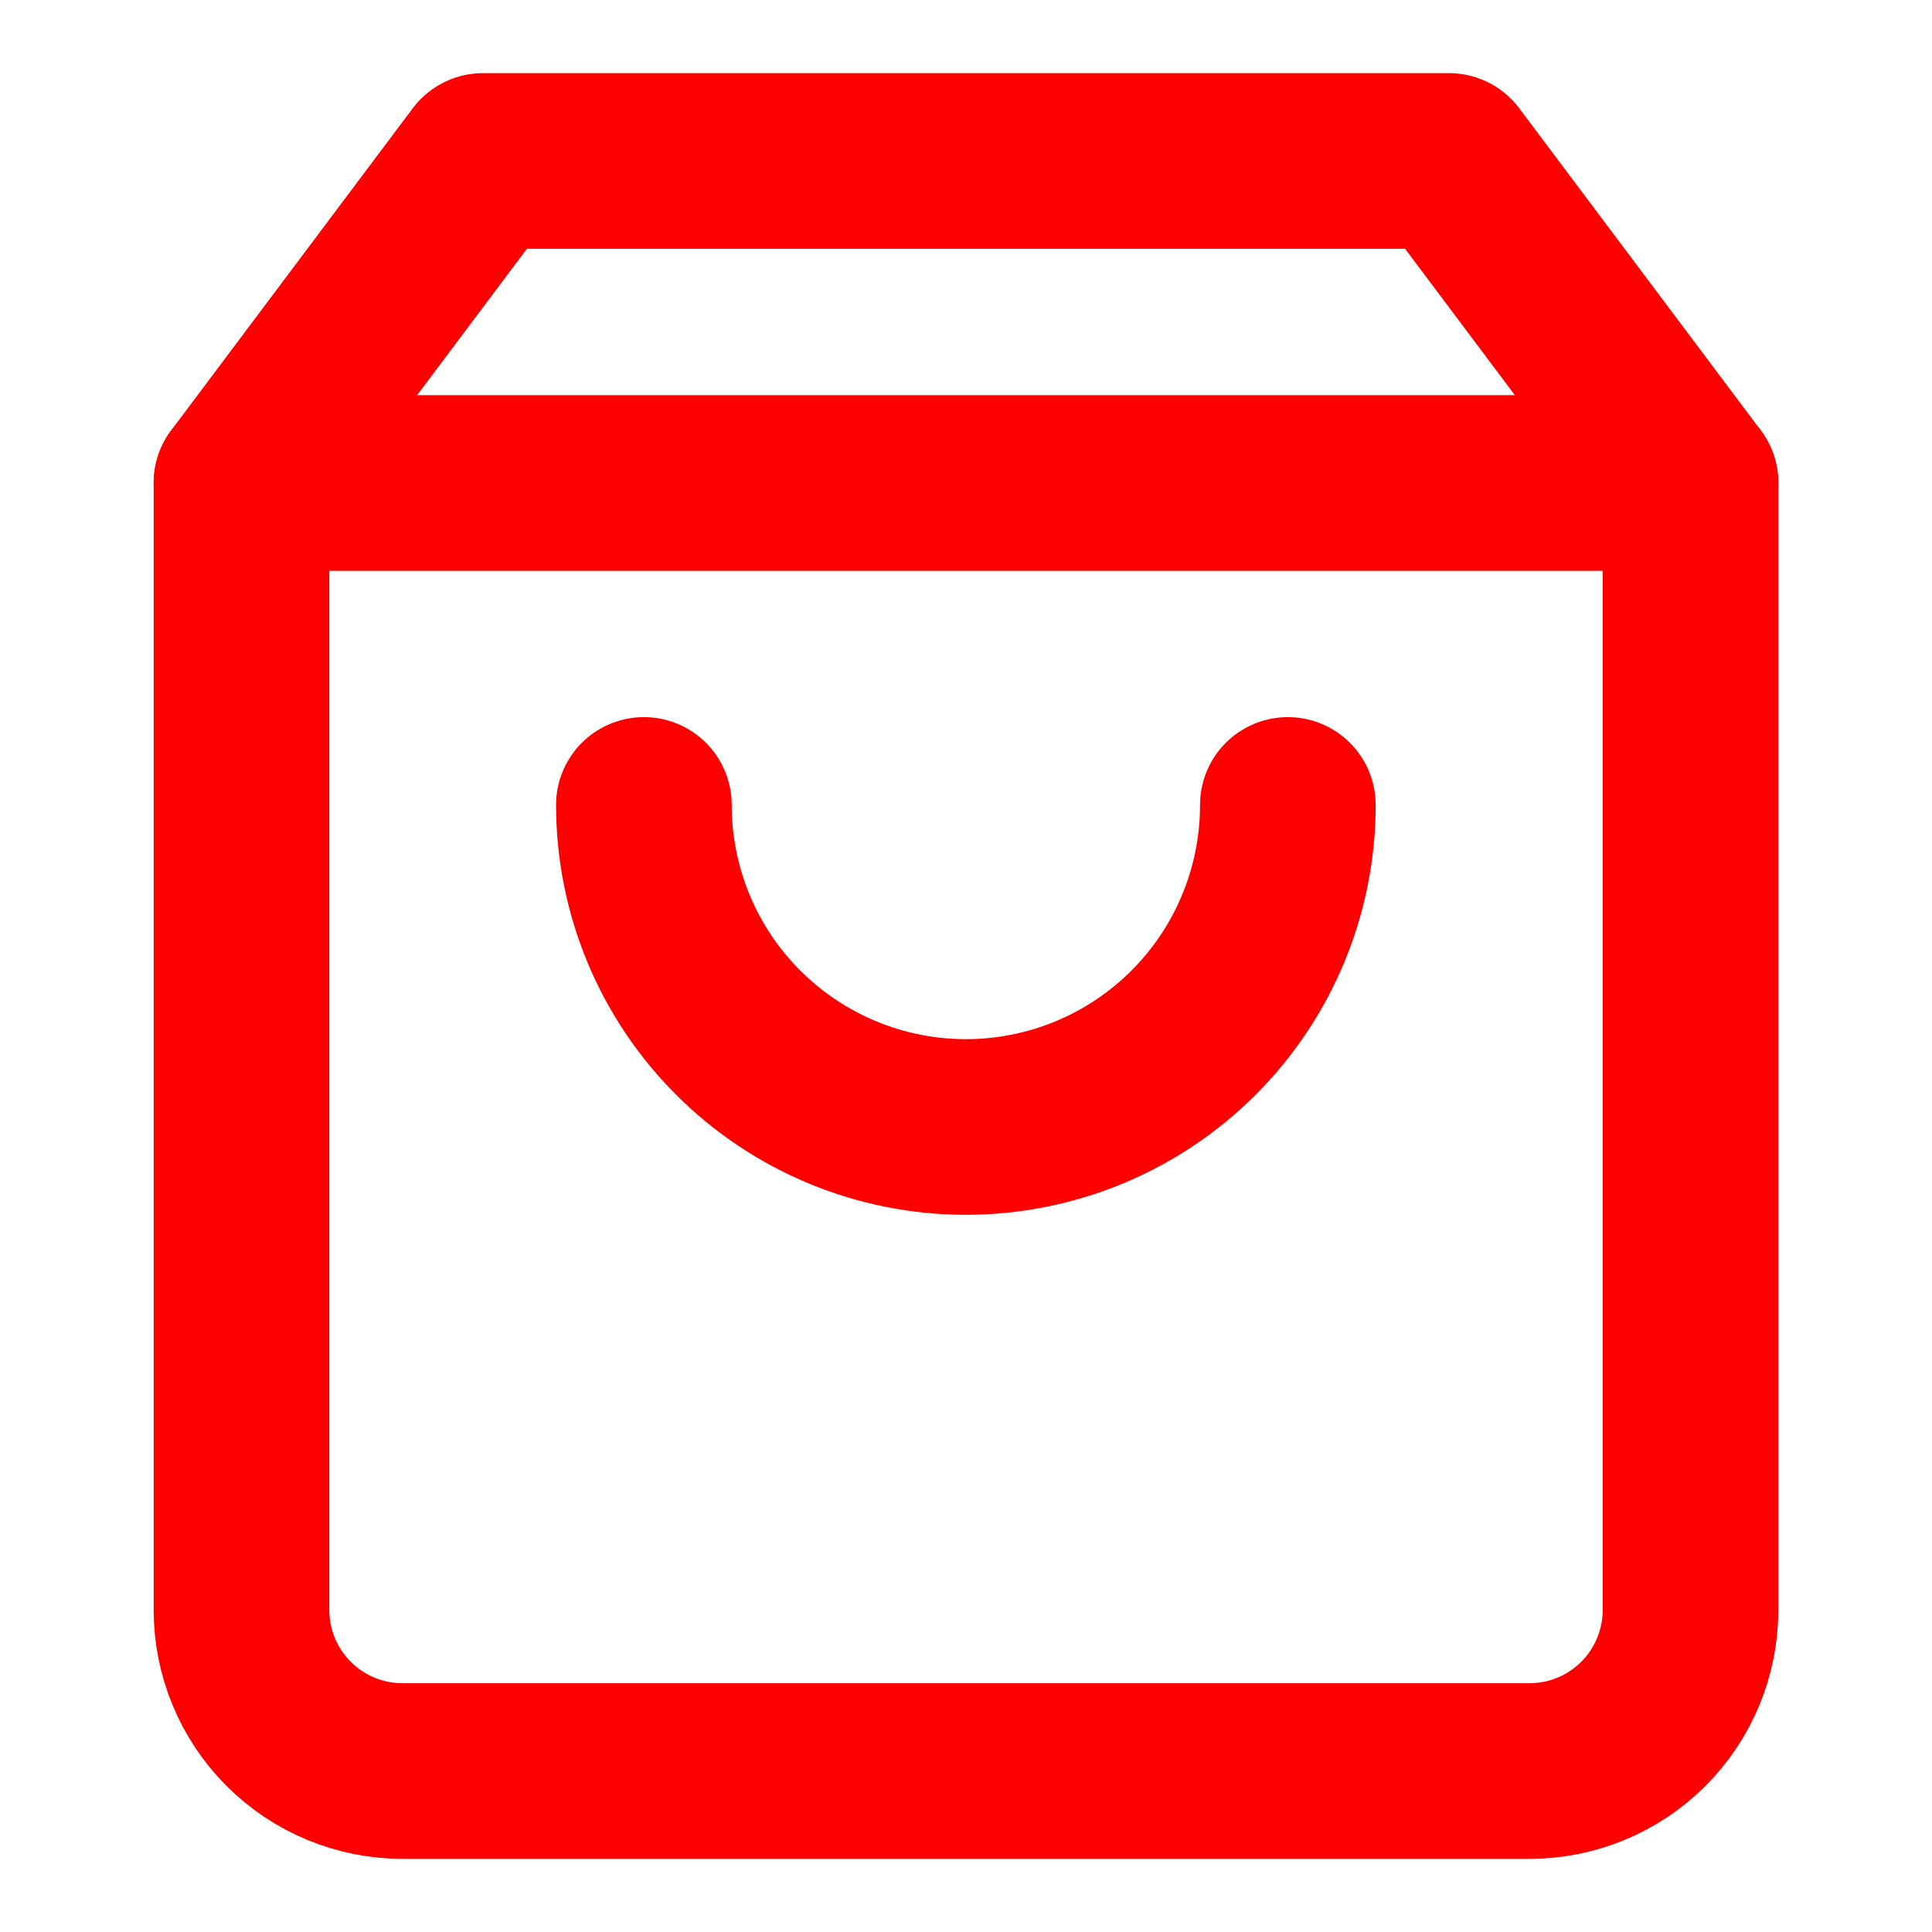
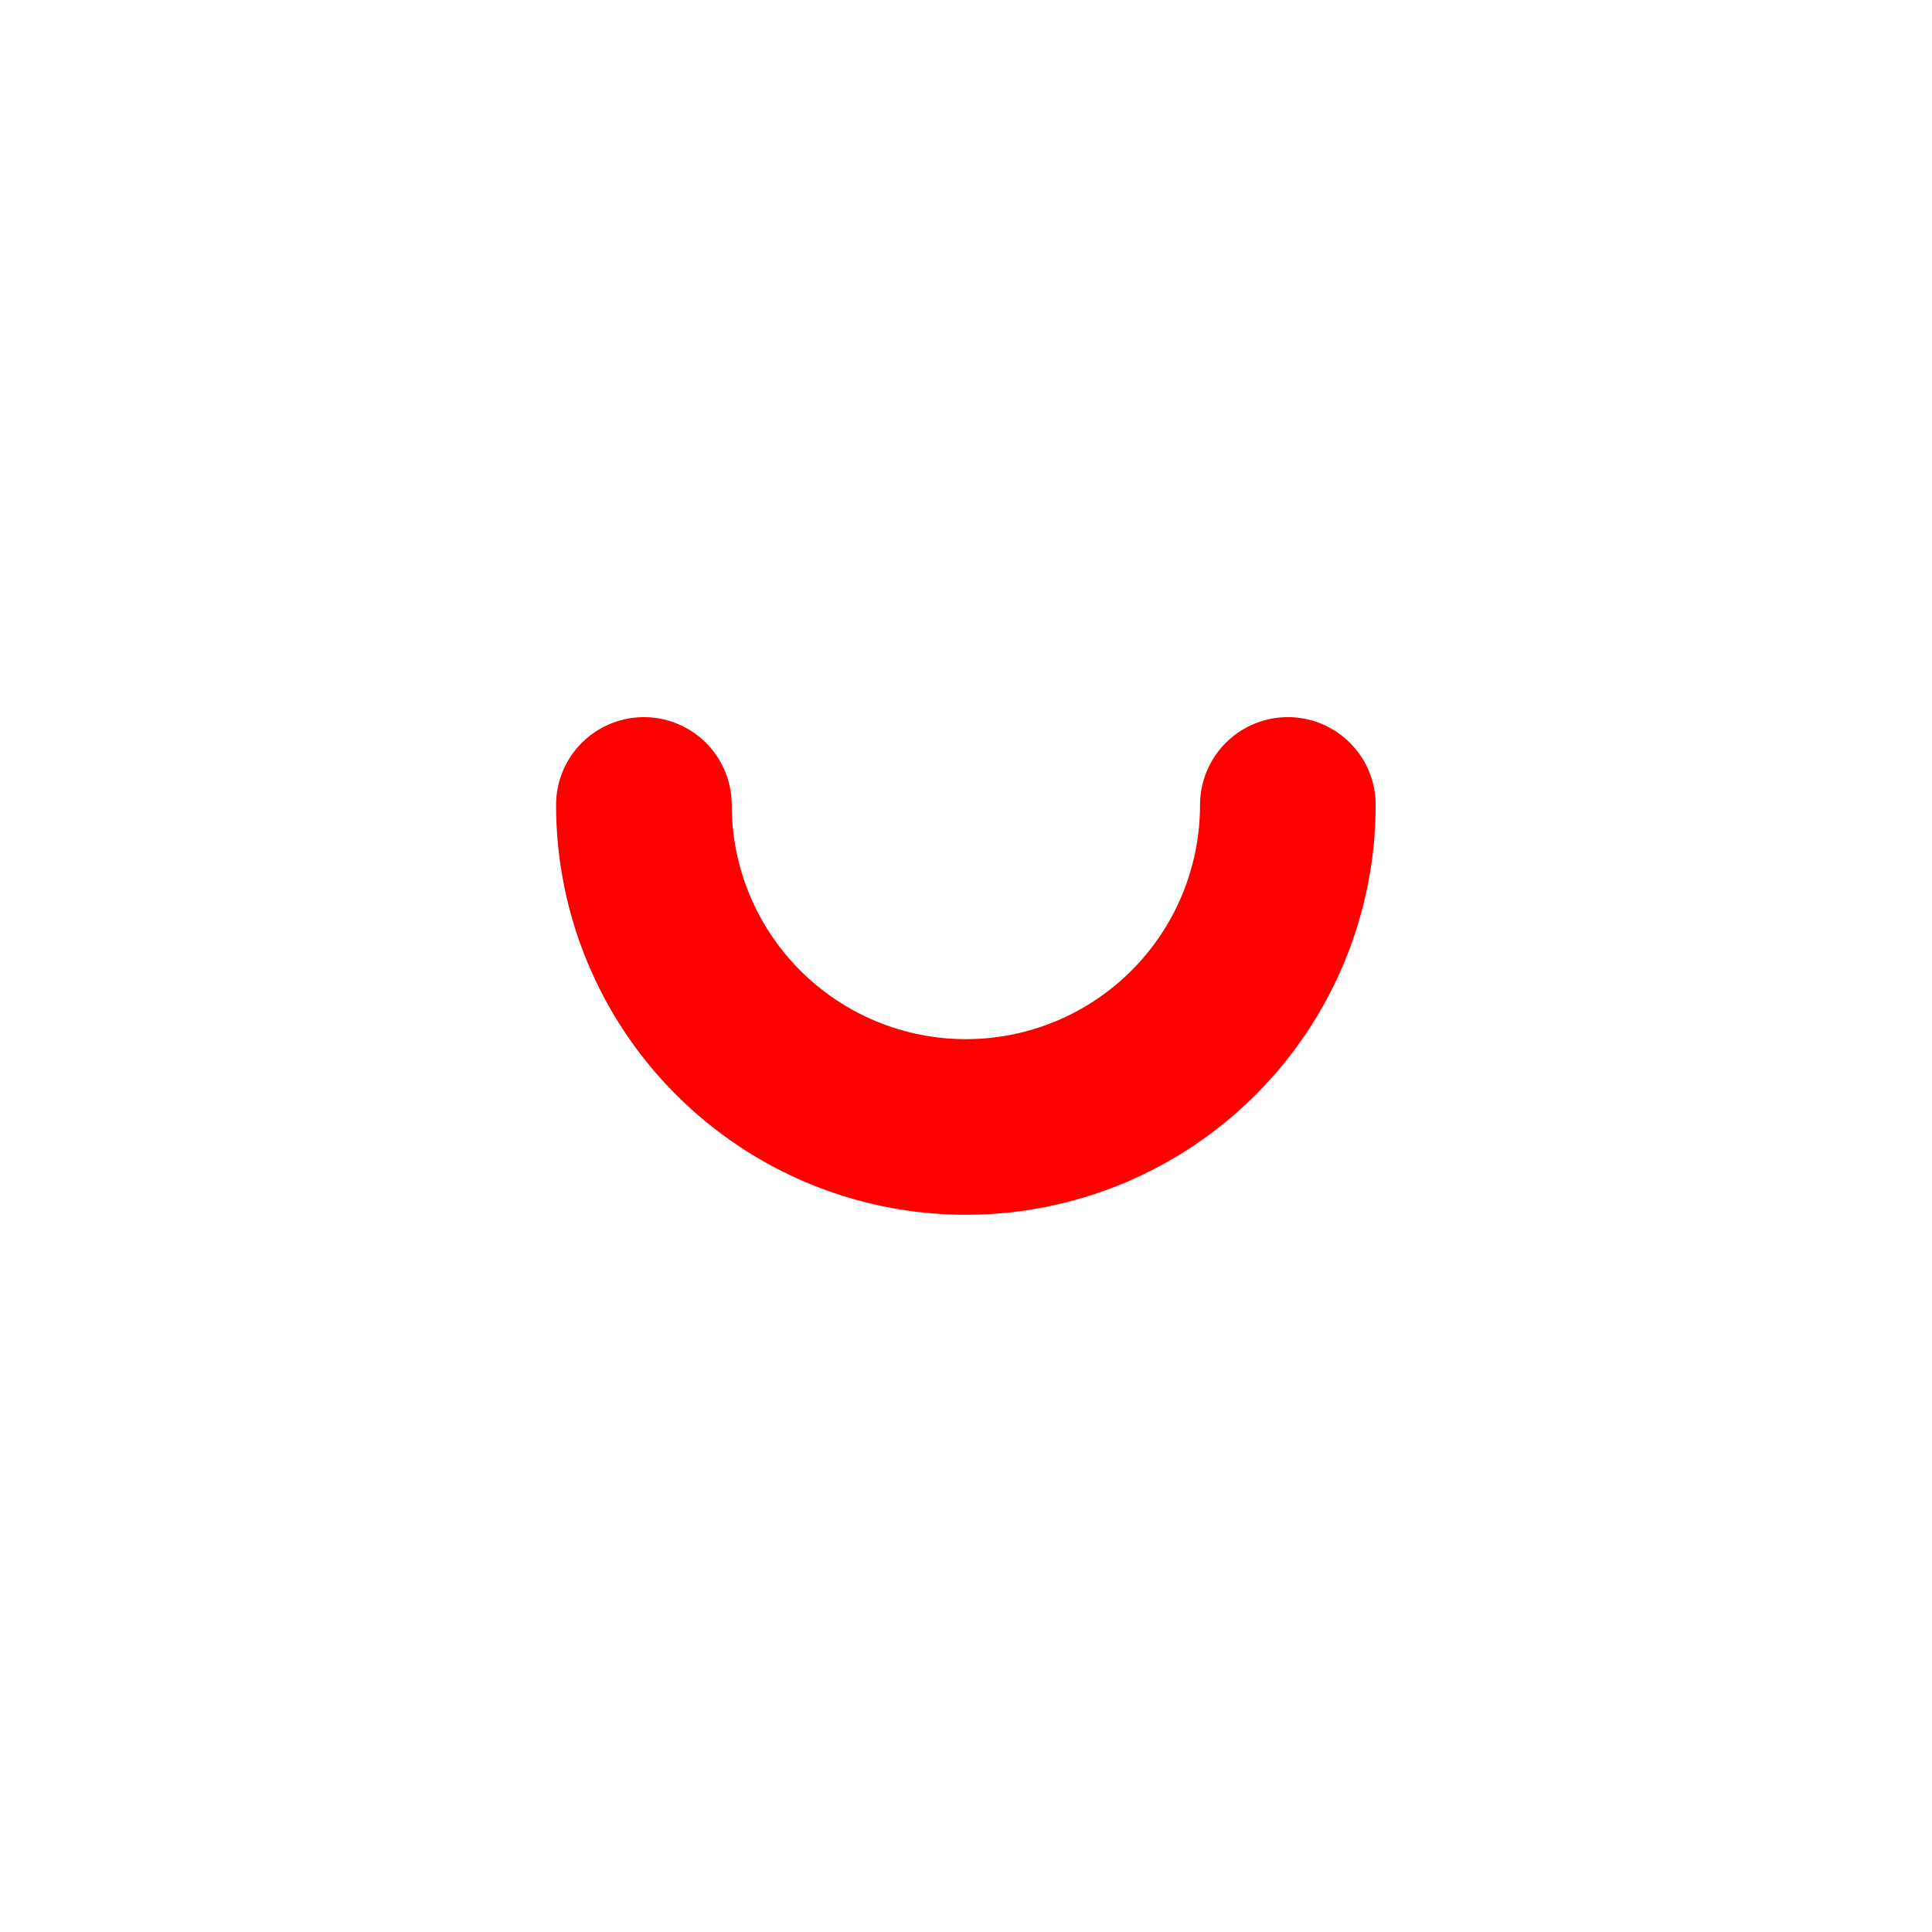
<svg xmlns="http://www.w3.org/2000/svg" width="22" height="22" viewBox="0 0 22 22" fill="none">
-   <path d="M5.5 1.833L2.75 5.5V18.334C2.75 18.82 2.943 19.286 3.287 19.63C3.631 19.974 4.097 20.167 4.583 20.167H17.417C17.903 20.167 18.369 19.974 18.713 19.63C19.057 19.286 19.25 18.82 19.25 18.334V5.5L16.5 1.833H5.5Z" stroke="#FF0000" stroke-width="2" stroke-linecap="round" stroke-linejoin="round" />
-   <path d="M2.75 5.5H19.25" stroke="#FF0000" stroke-width="2" stroke-linecap="round" stroke-linejoin="round" />
  <path d="M14.665 9.166C14.665 10.139 14.279 11.072 13.591 11.759C12.904 12.447 11.971 12.833 10.999 12.833C10.026 12.833 9.094 12.447 8.406 11.759C7.718 11.072 7.332 10.139 7.332 9.166" stroke="#FF0000" stroke-width="2" stroke-linecap="round" stroke-linejoin="round" />
</svg>